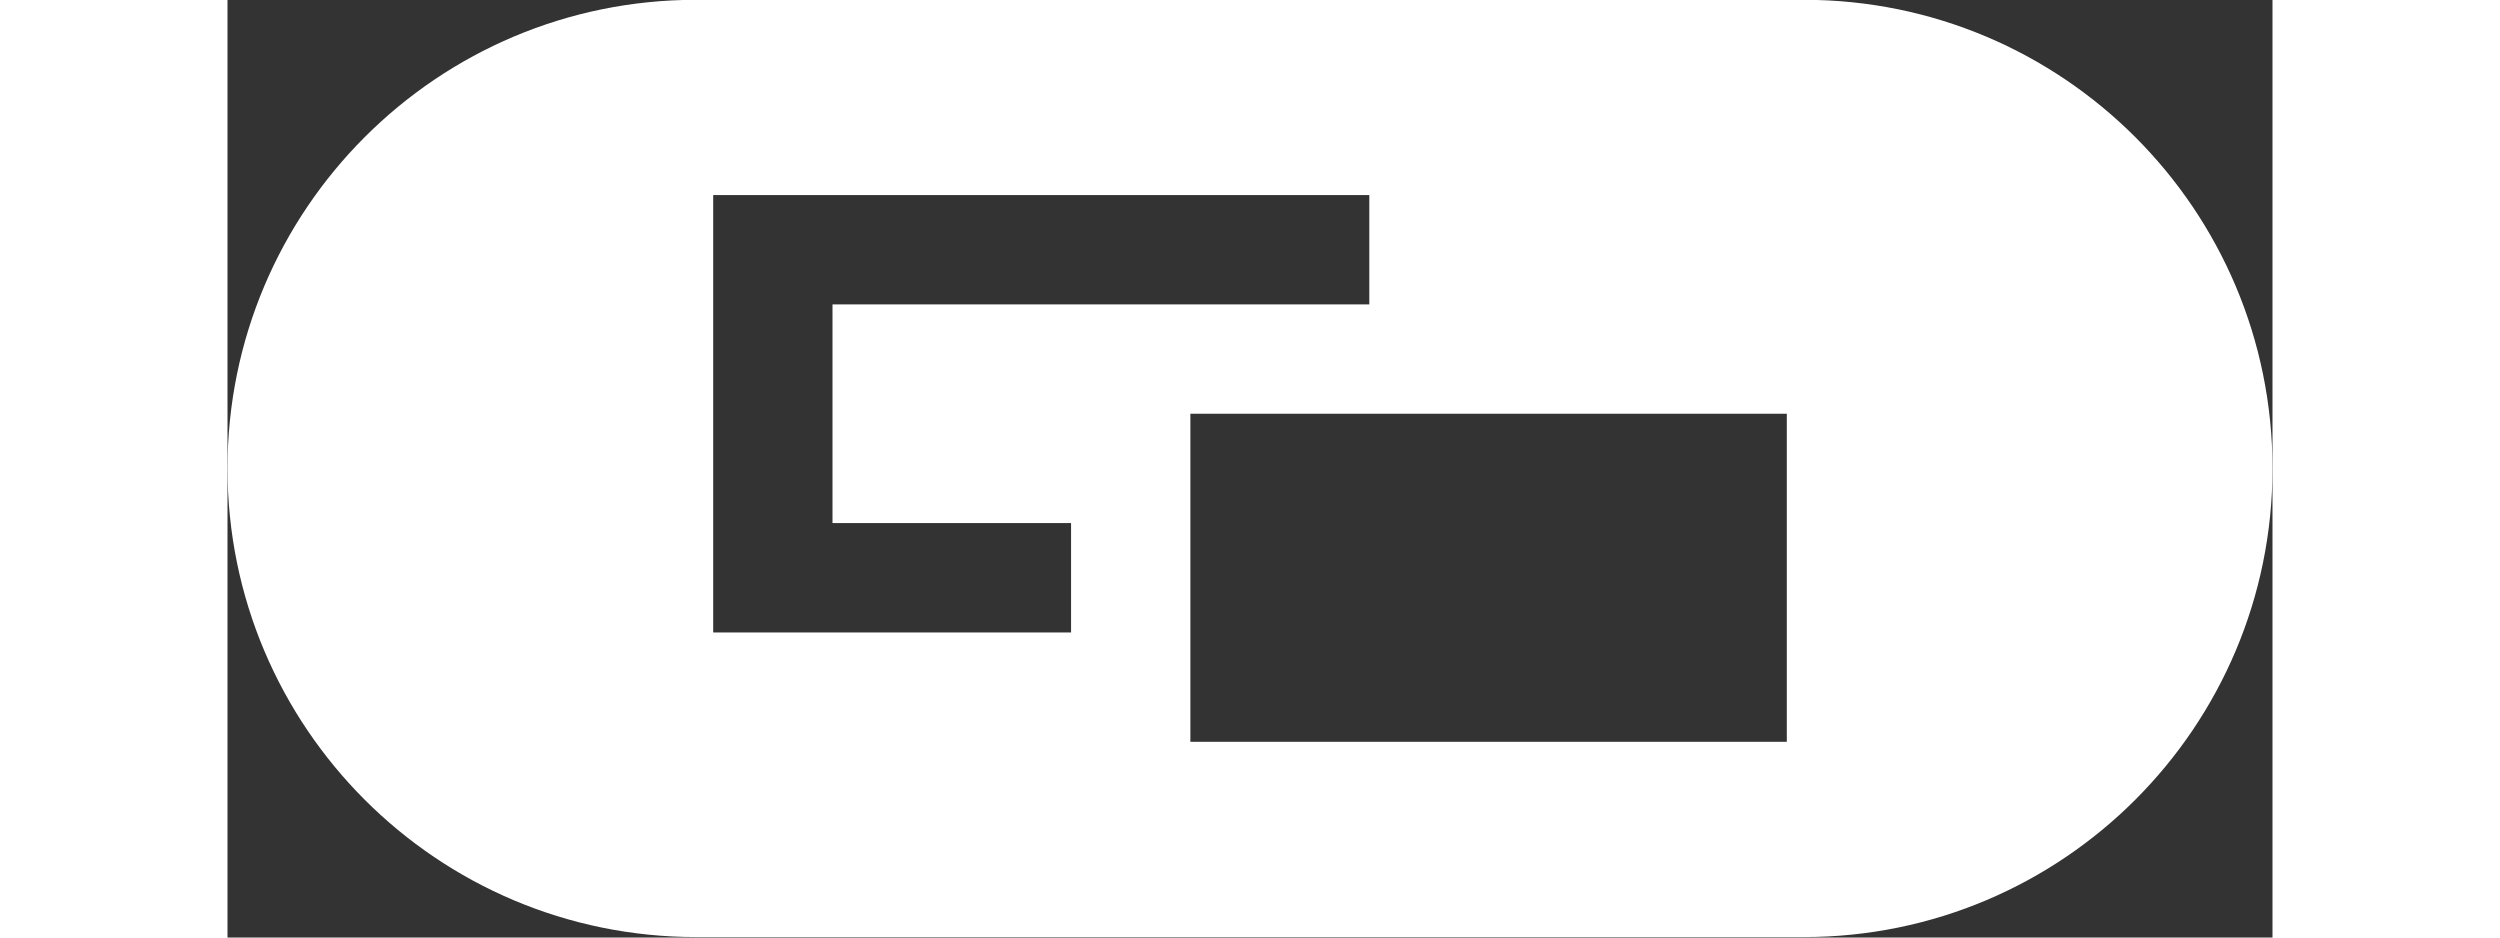
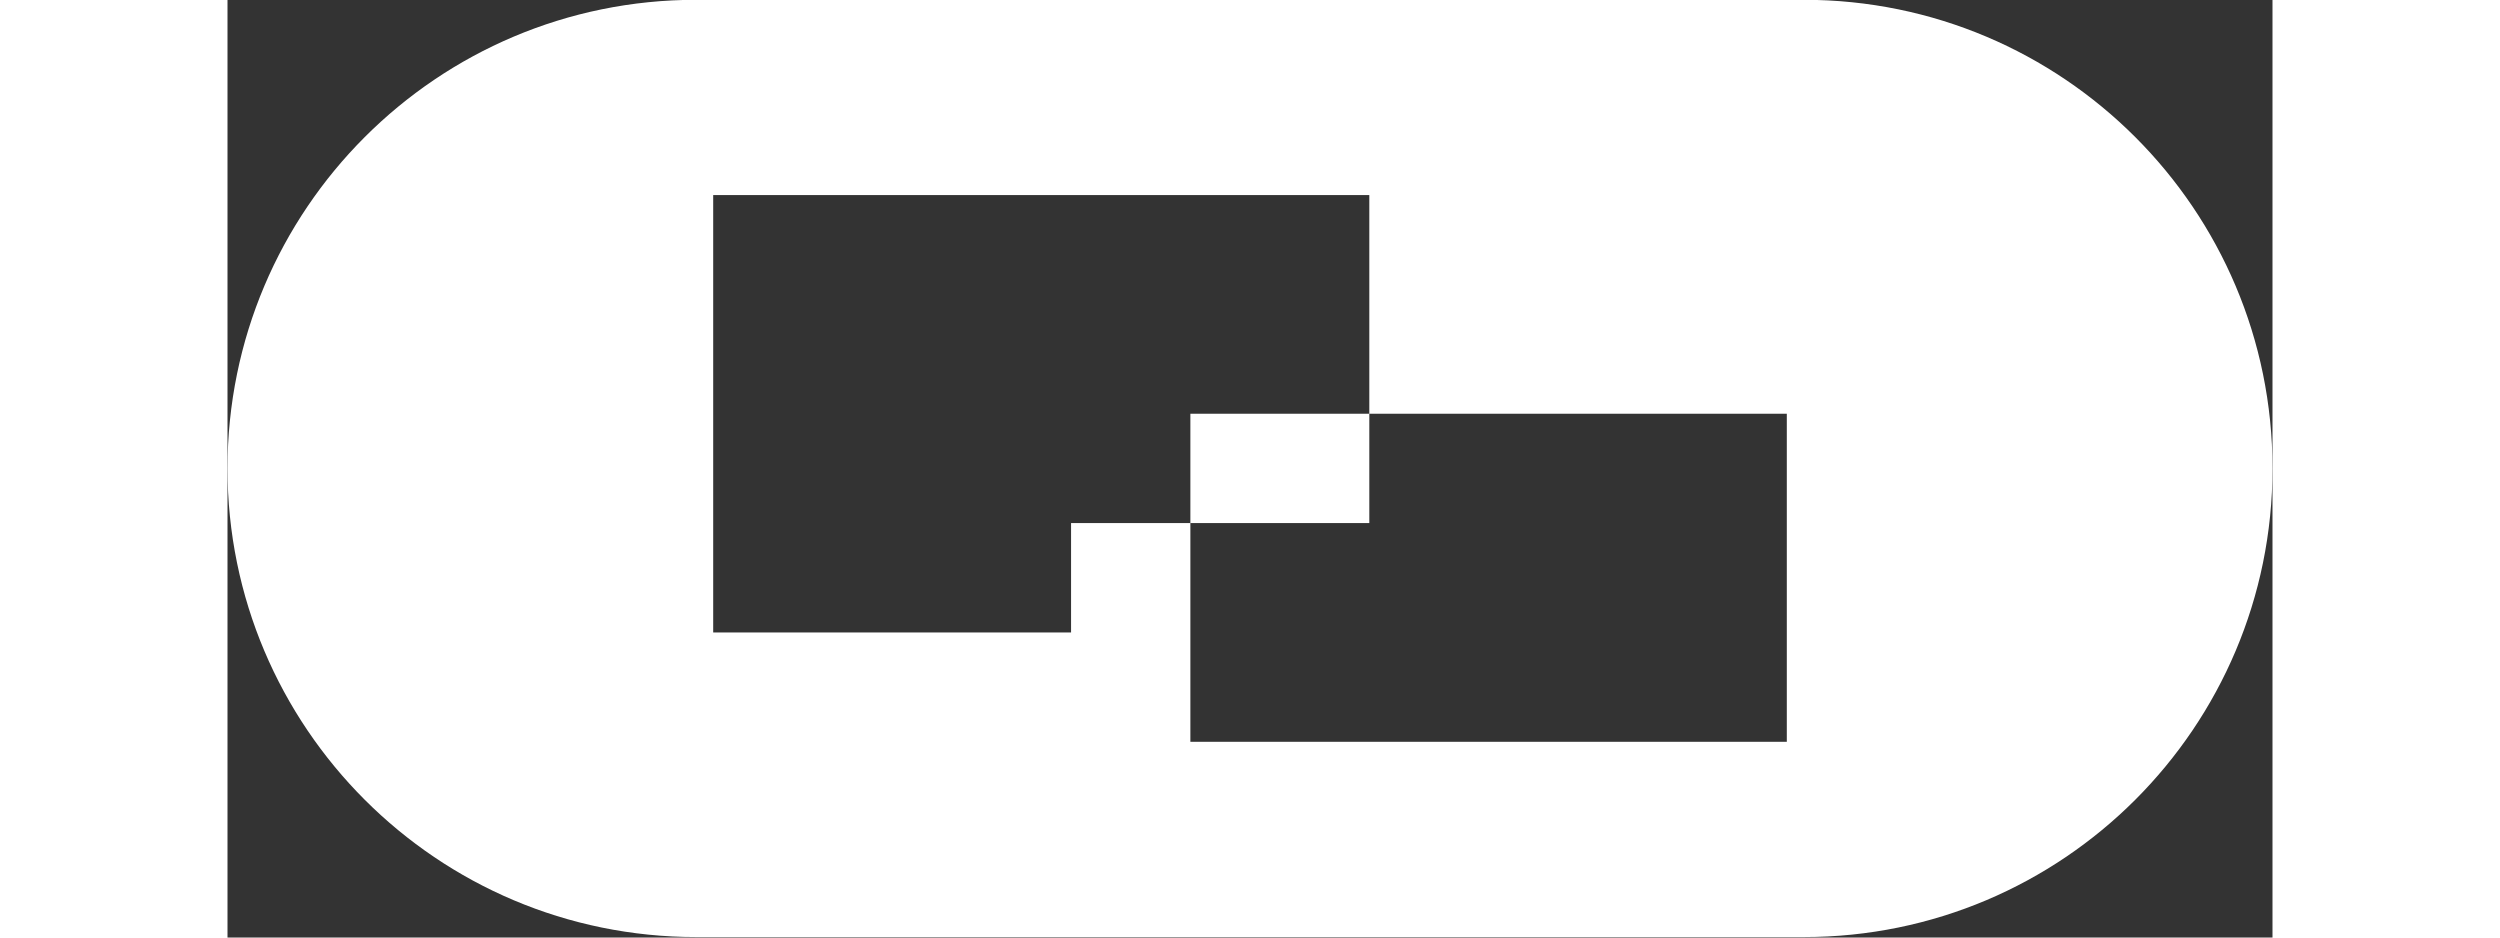
<svg xmlns="http://www.w3.org/2000/svg" width="32" height="12" fill="none" viewBox="0 8.67 32 14.67">
  <rect x="0" y="8.67" width="32" height="14.67" fill="#333333" stroke="none" />
-   <path fill-rule="evenodd" clip-rule="evenodd" d="M7.333 8.667C3.283 8.667 0 11.95 0 16C0 20.05 3.283 23.333 7.333 23.333H24.667C28.717 23.333 32 20.05 32 16C32 11.95 28.717 8.667 24.667 8.667H7.333ZM7.6 11.722H17.867V13.433H9.467V16.855H13.2V18.567H7.6V11.722ZM15.067 15.144H24.4V20.278H15.067V15.144Z" fill="white" />
+   <path fill-rule="evenodd" clip-rule="evenodd" d="M7.333 8.667C3.283 8.667 0 11.95 0 16C0 20.05 3.283 23.333 7.333 23.333H24.667C28.717 23.333 32 20.05 32 16C32 11.95 28.717 8.667 24.667 8.667H7.333ZM7.6 11.722H17.867V13.433V16.855H13.2V18.567H7.6V11.722ZM15.067 15.144H24.4V20.278H15.067V15.144Z" fill="white" />
</svg>